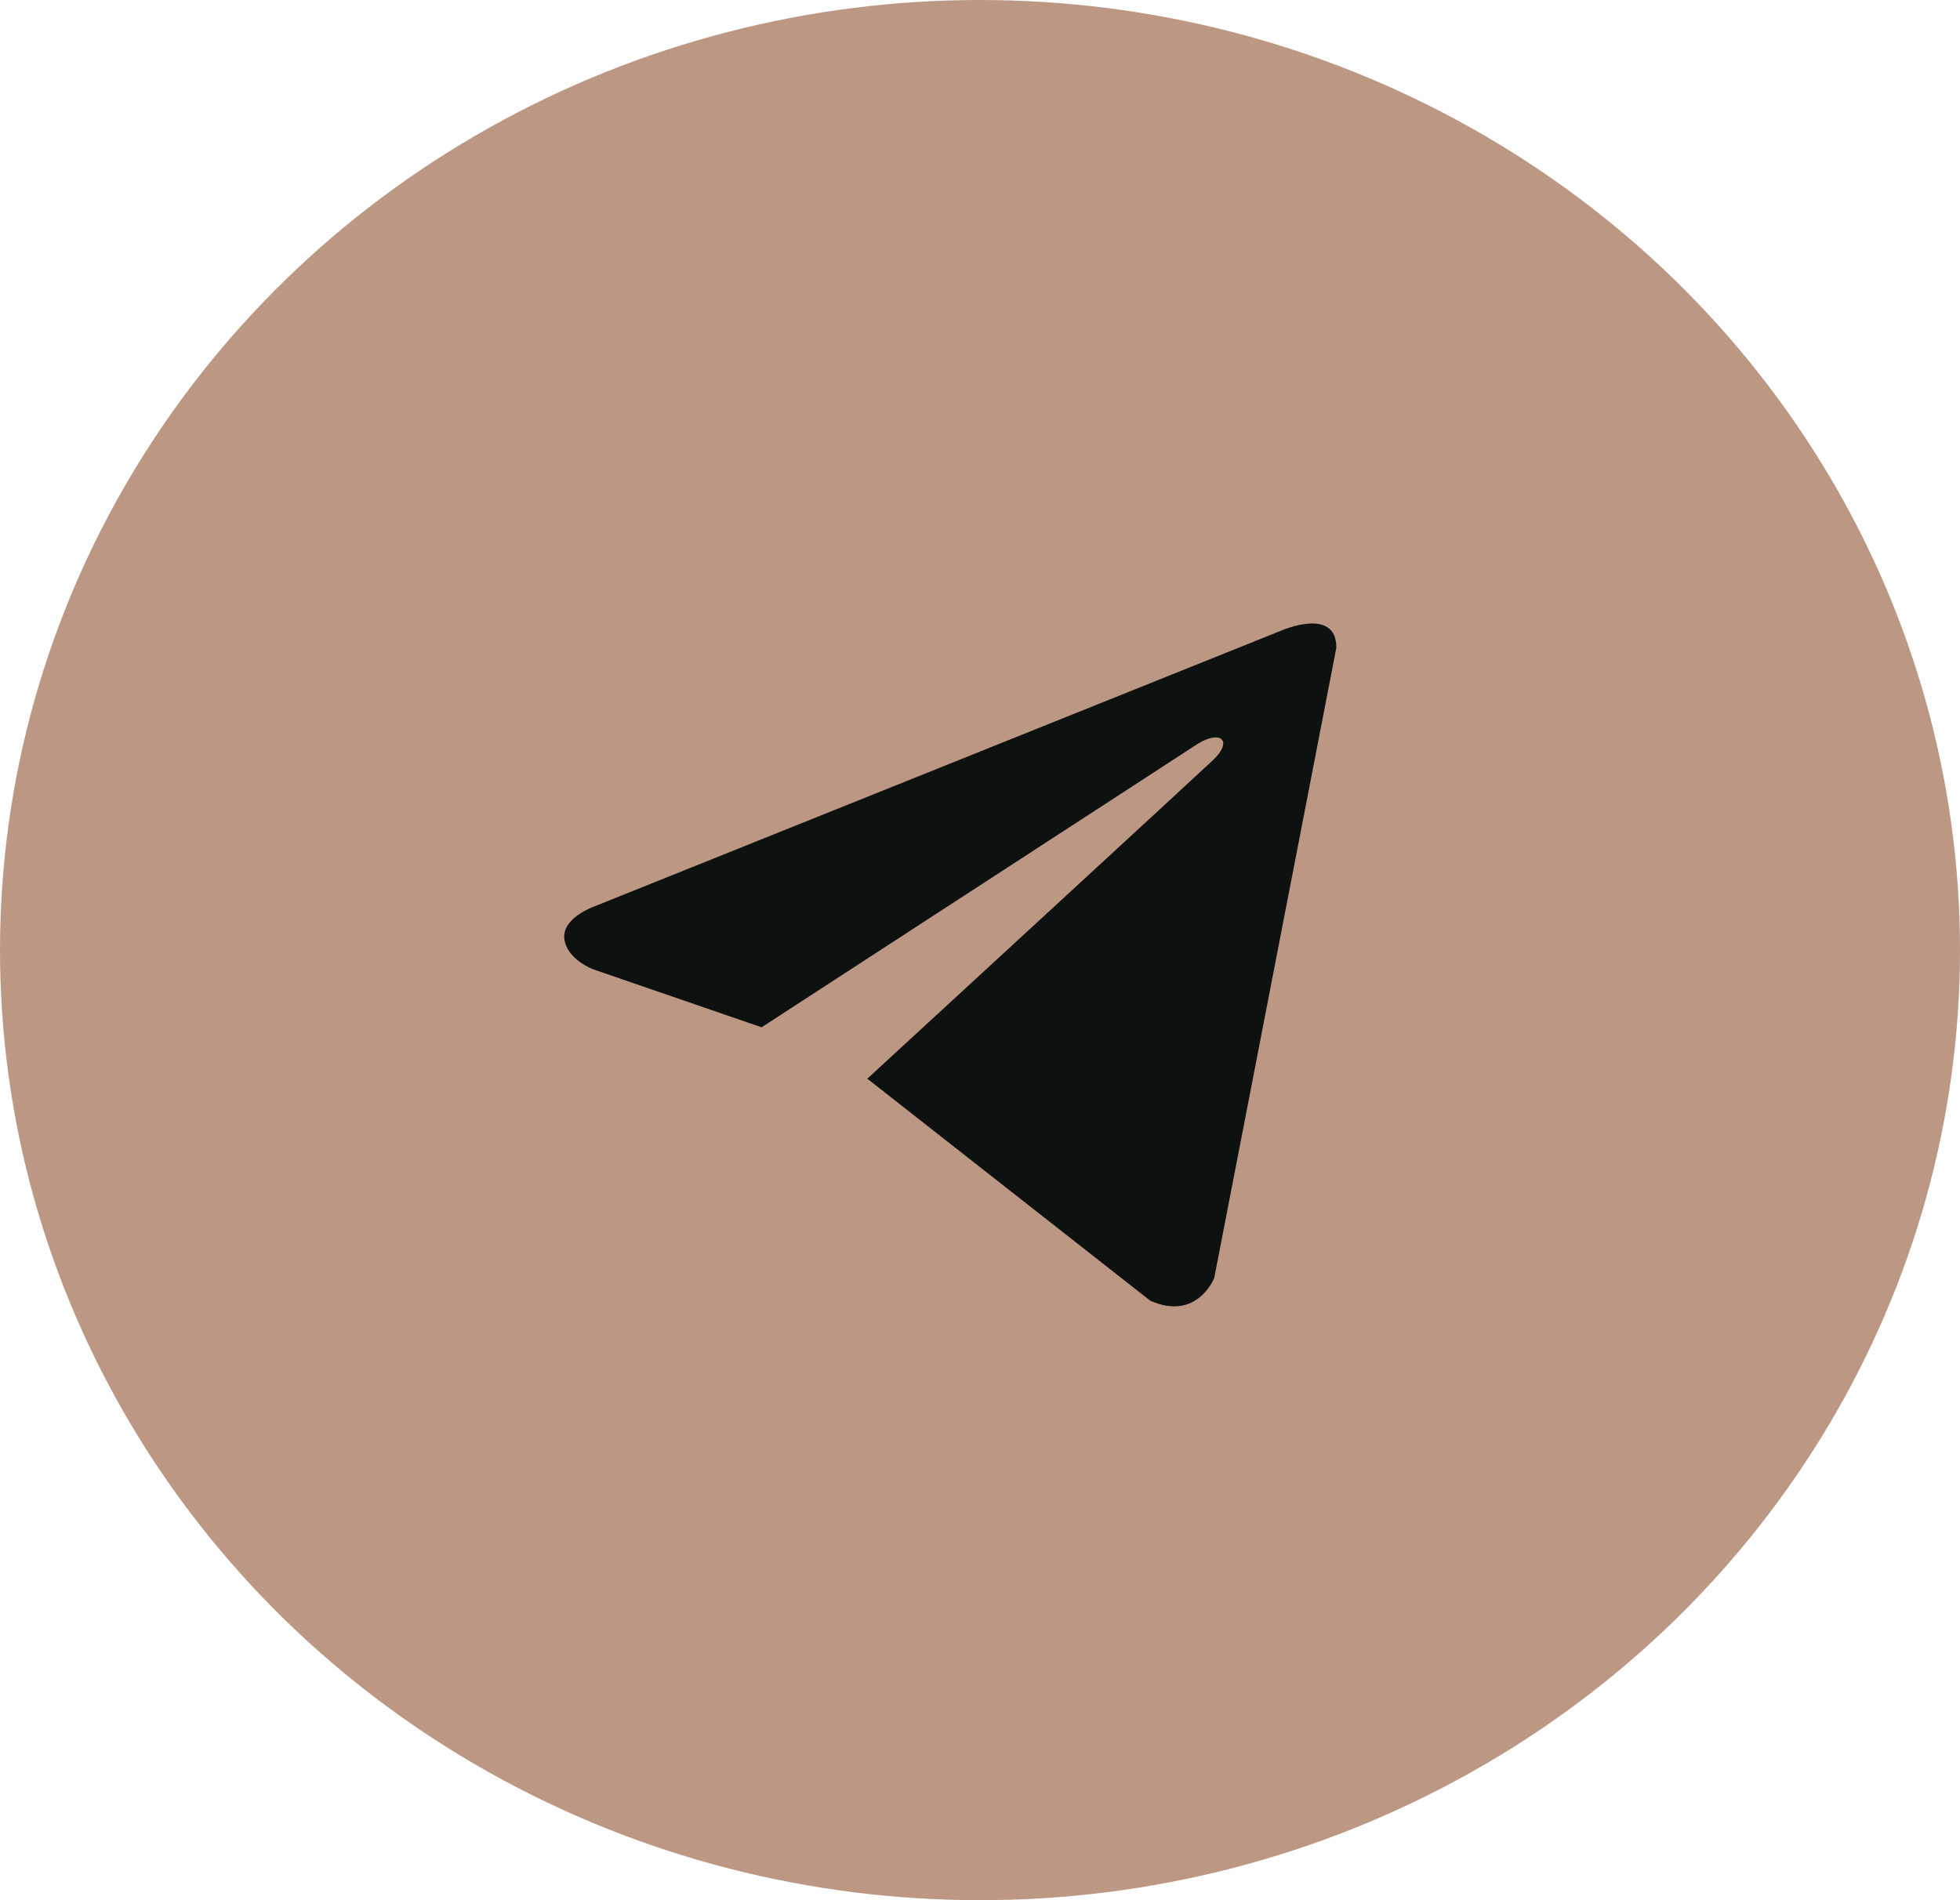
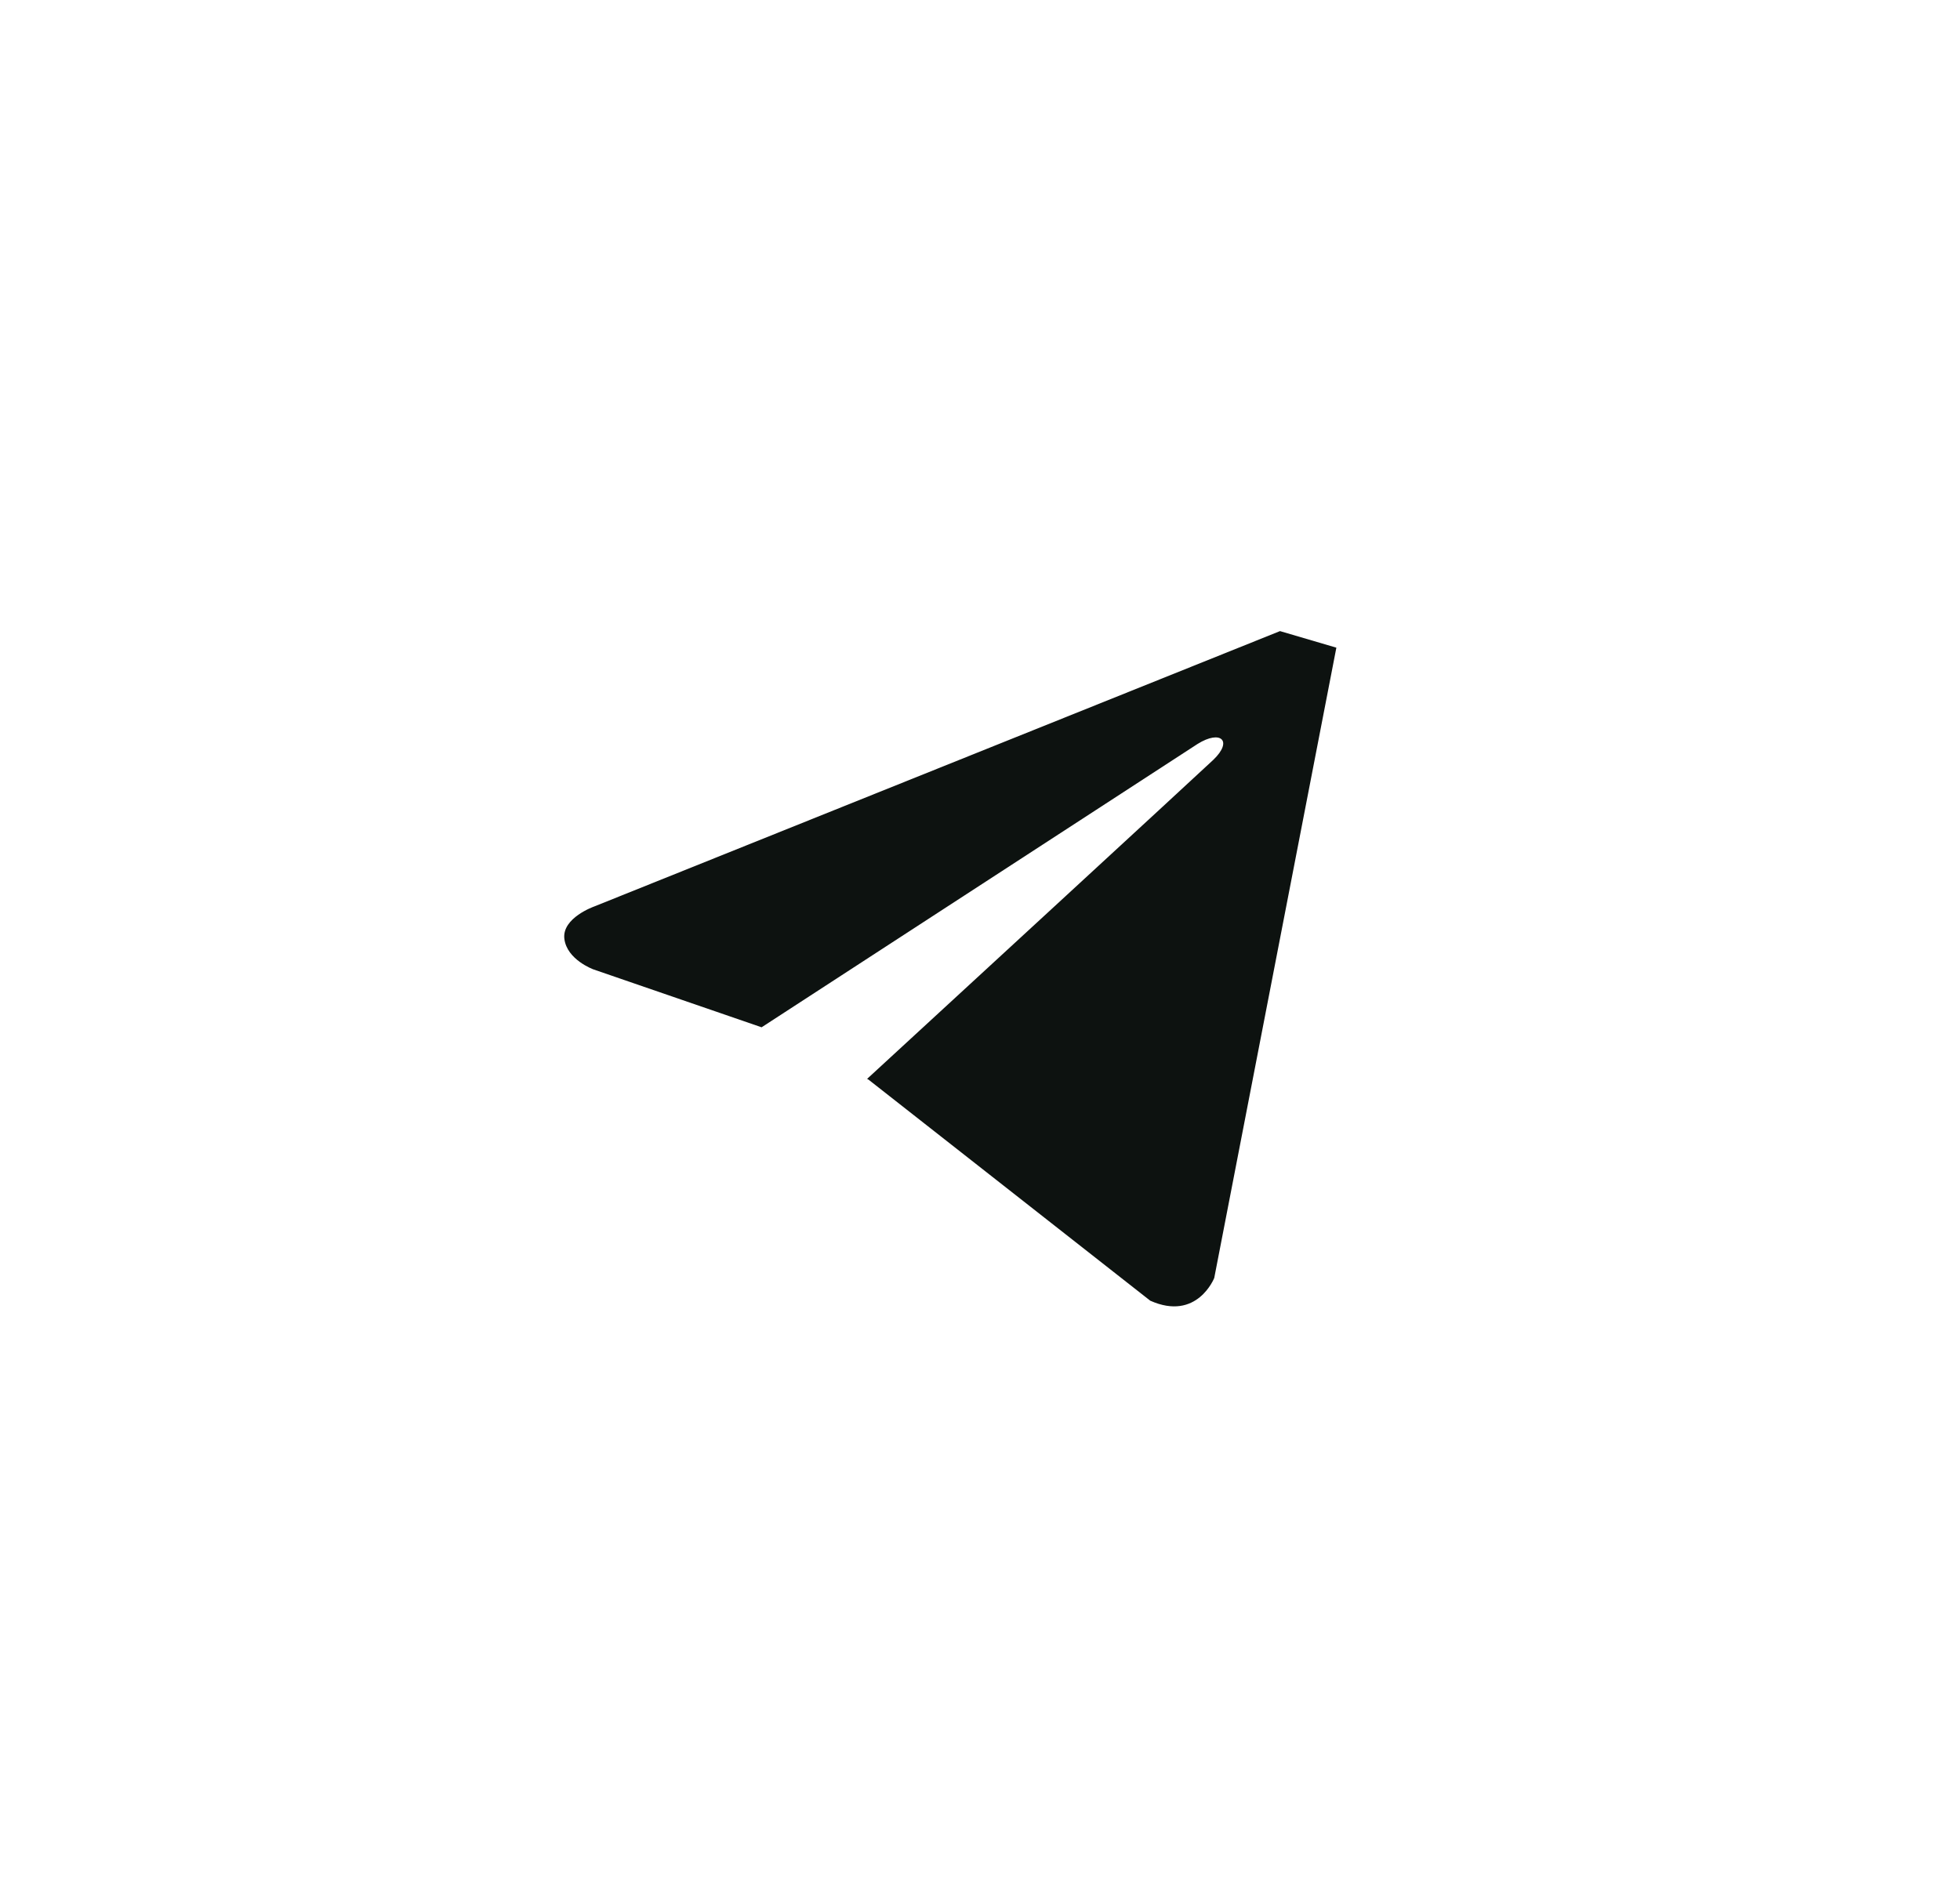
<svg xmlns="http://www.w3.org/2000/svg" width="33" height="32" viewBox="0 0 33 32" fill="none">
-   <ellipse cx="16.5" cy="16" rx="16.5" ry="16" fill="#BC9784" />
-   <path d="M22.5 10.907L20.444 21.521C20.444 21.521 20.156 22.257 19.366 21.904L14.621 18.18L14.599 18.169C15.24 17.579 20.209 13.005 20.427 12.797C20.763 12.476 20.554 12.285 20.164 12.528L12.823 17.3L9.991 16.325C9.991 16.325 9.545 16.163 9.502 15.81C9.459 15.456 10.006 15.265 10.006 15.265L21.551 10.628C21.551 10.628 22.5 10.201 22.5 10.907Z" fill="#0D1210" />
+   <path d="M22.5 10.907L20.444 21.521C20.444 21.521 20.156 22.257 19.366 21.904L14.621 18.18L14.599 18.169C15.24 17.579 20.209 13.005 20.427 12.797C20.763 12.476 20.554 12.285 20.164 12.528L12.823 17.3L9.991 16.325C9.991 16.325 9.545 16.163 9.502 15.81C9.459 15.456 10.006 15.265 10.006 15.265L21.551 10.628Z" fill="#0D1210" />
</svg>